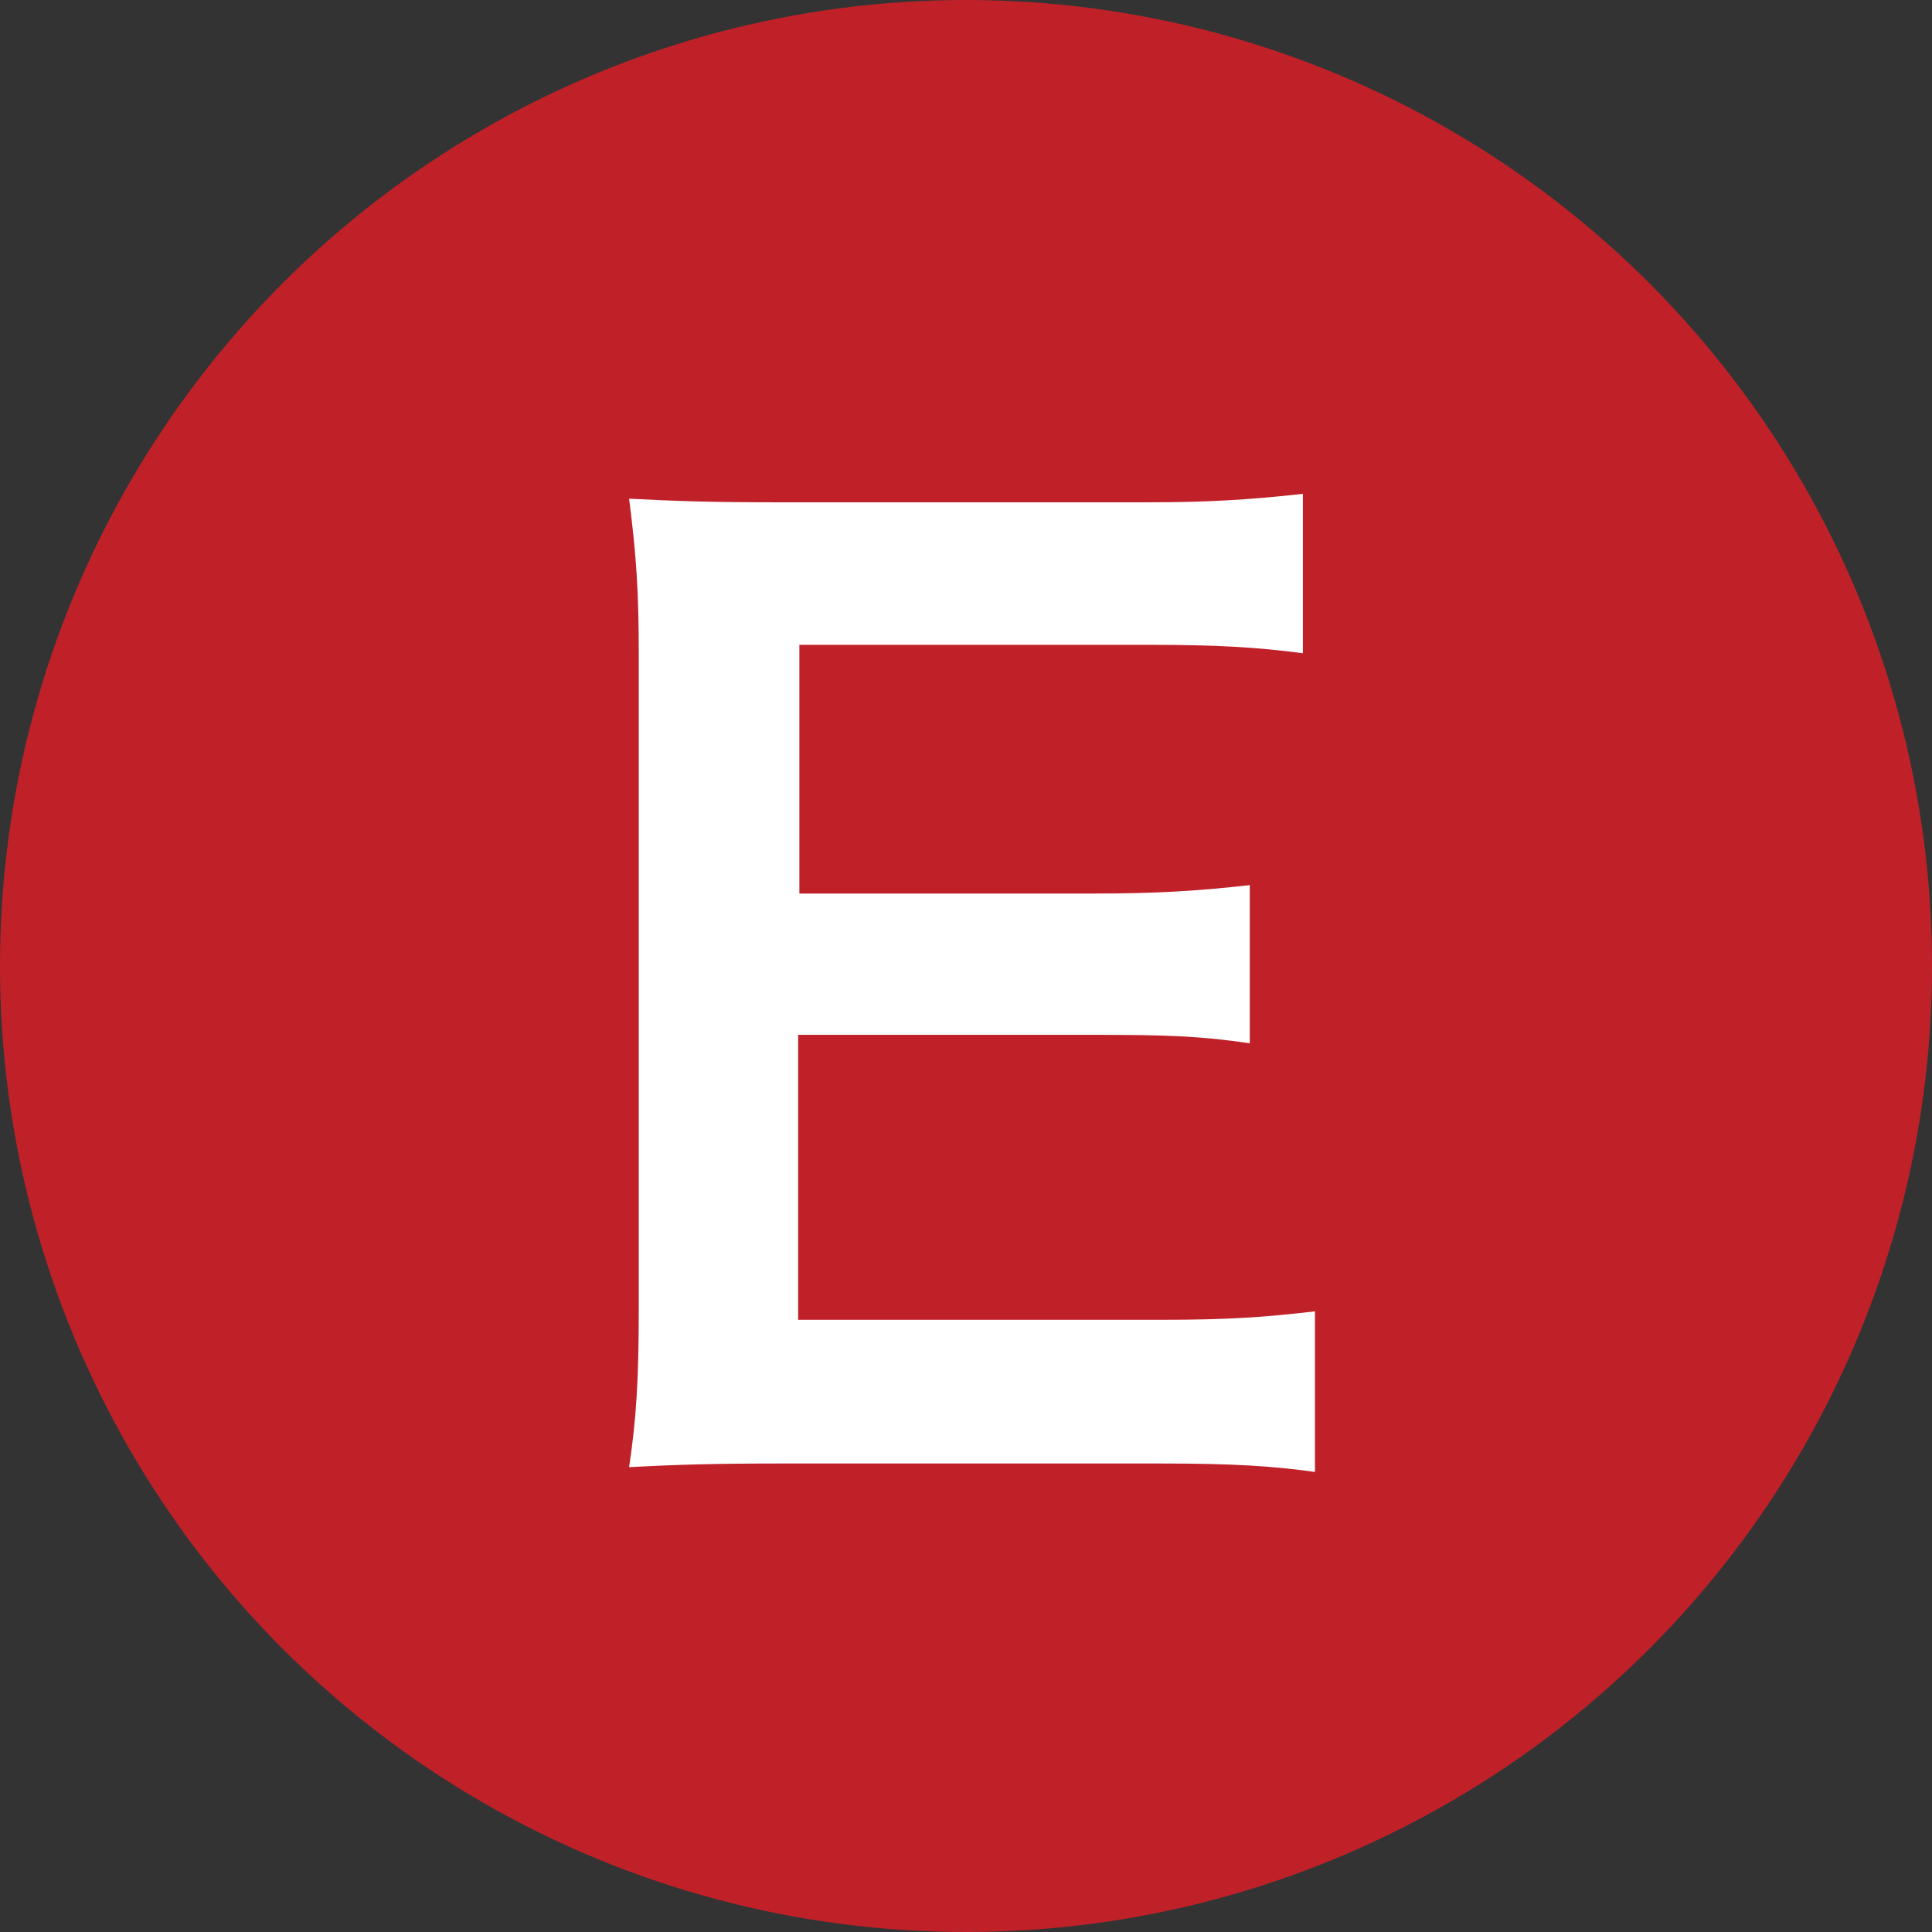
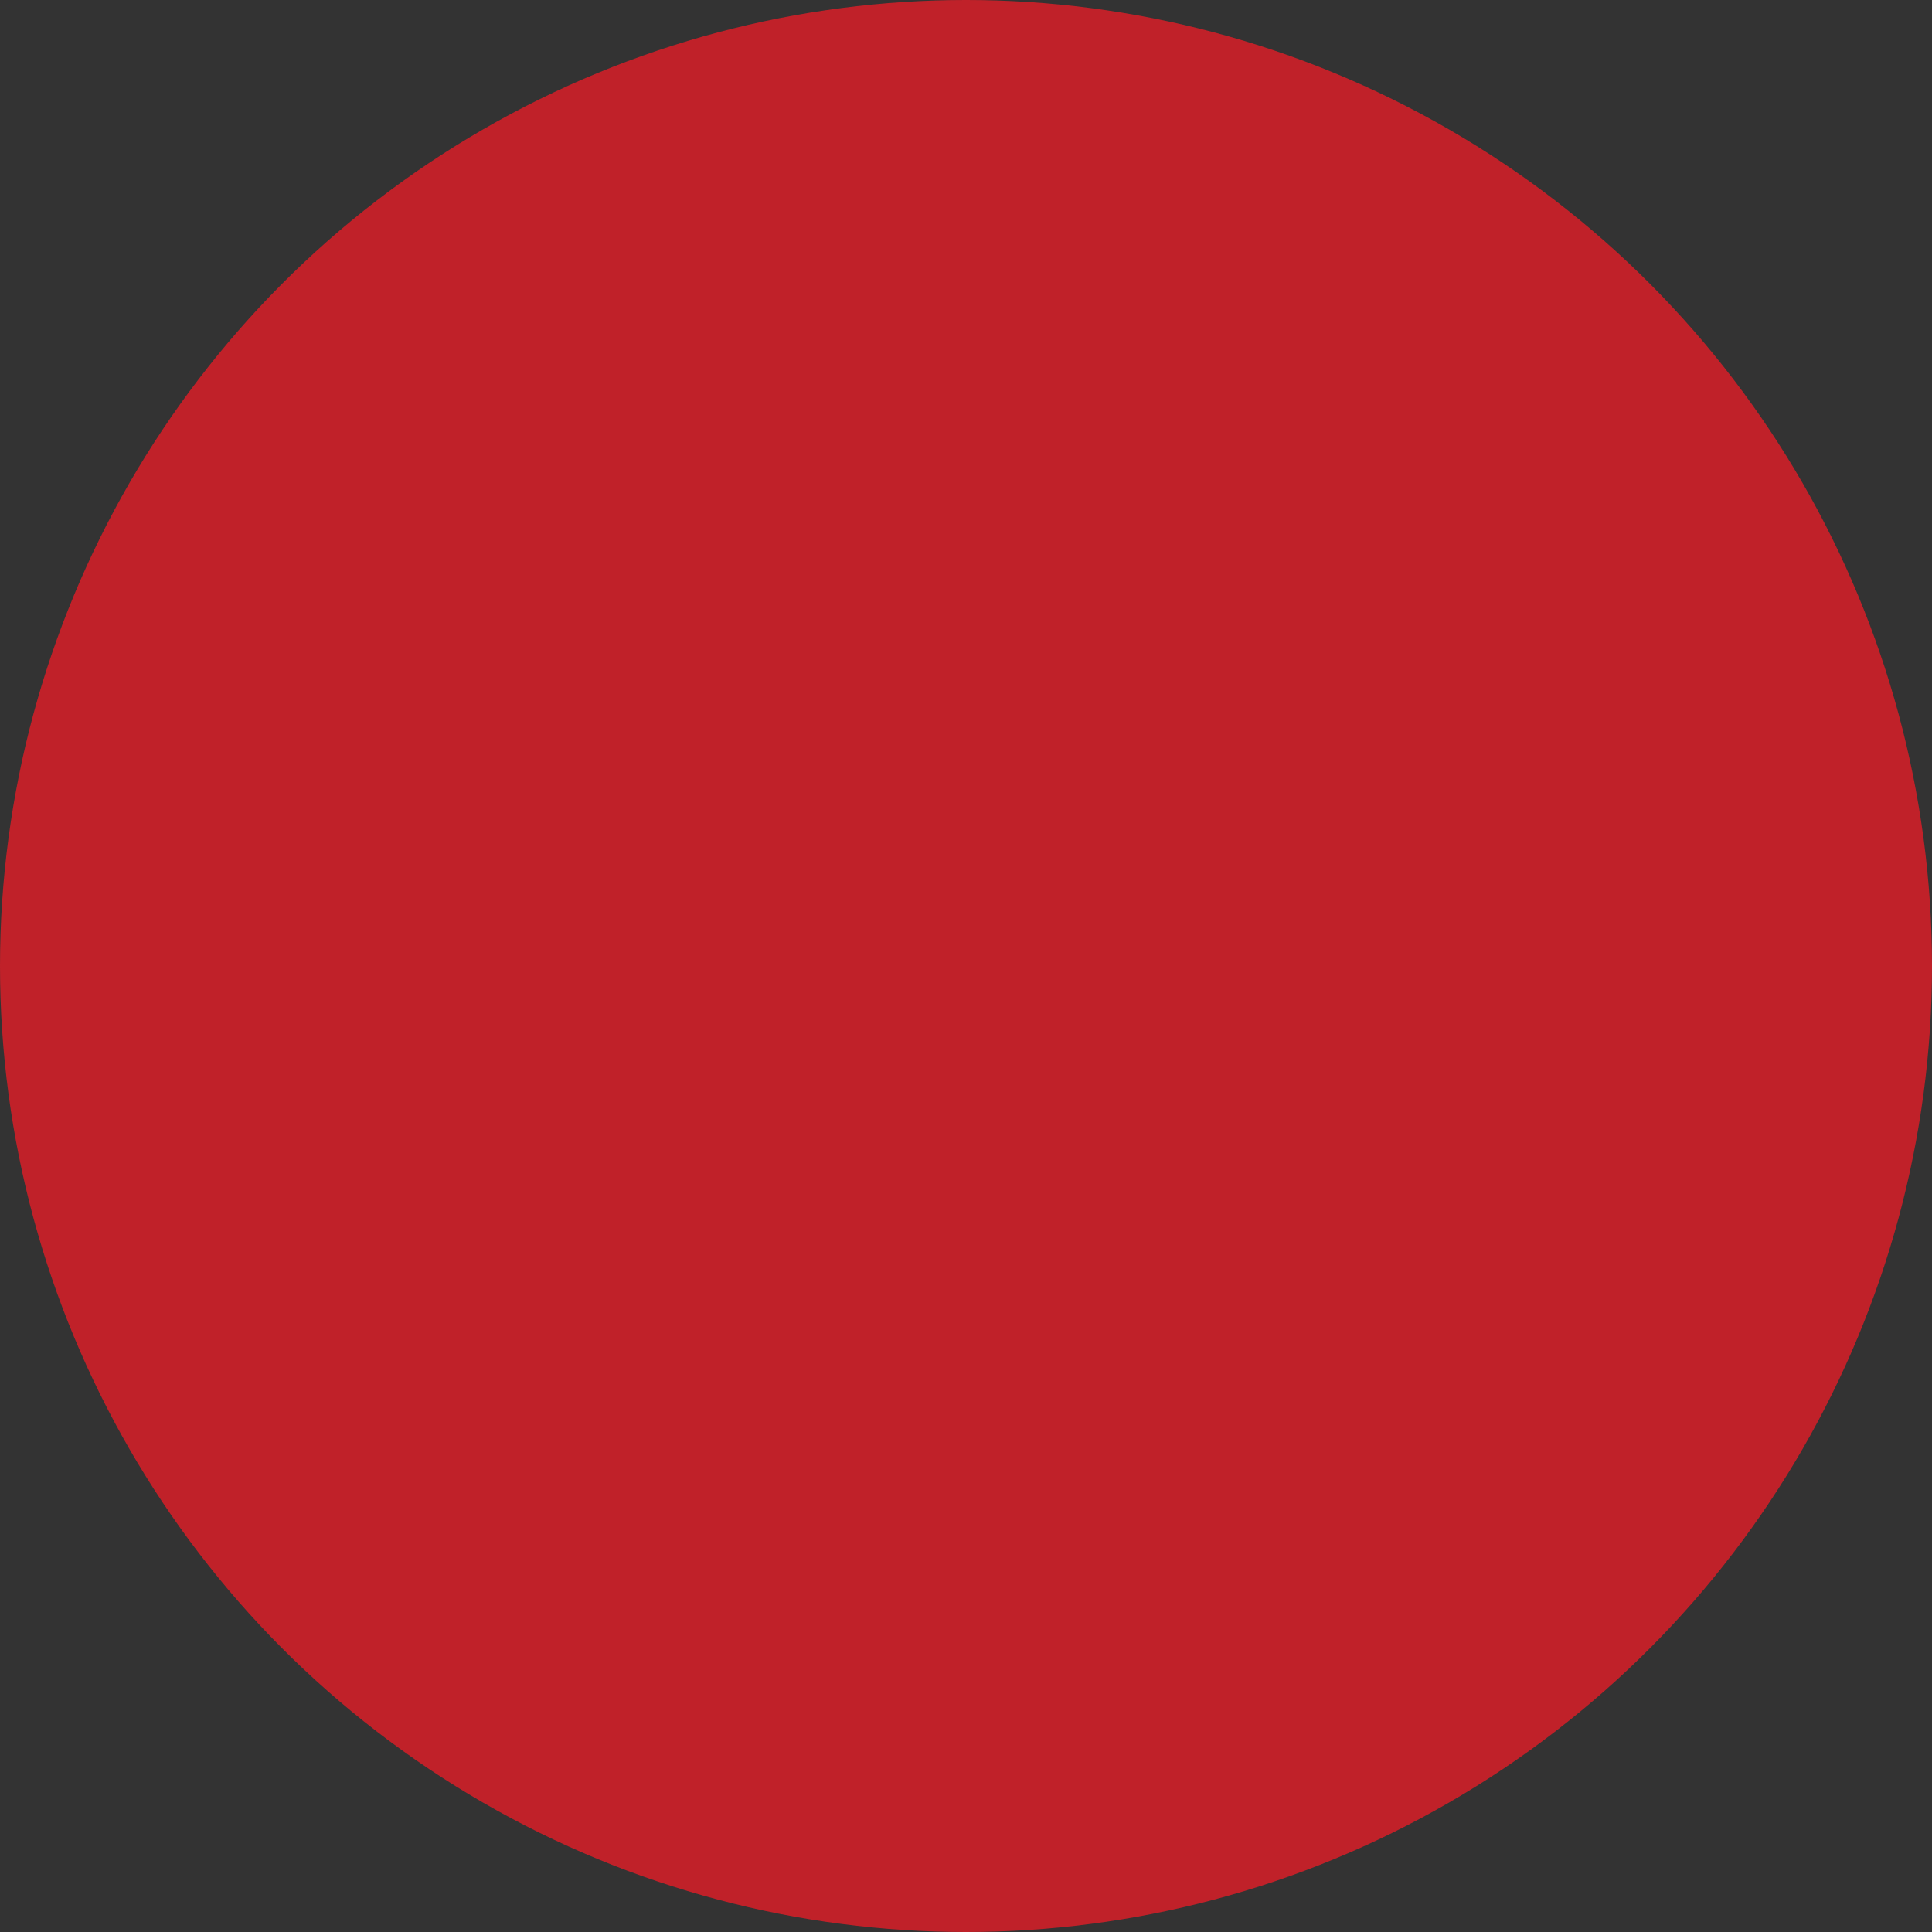
<svg xmlns="http://www.w3.org/2000/svg" width="32" height="32" viewBox="0 0 32 32" fill="none">
  <rect x="0" y="0" width="32" height="32" fill="#333333" stroke="none" />
  <circle cx="16" cy="16" r="16" fill="#C02129" />
-   <path d="M21.78 21.72V24.38C21.06 24.28 20.42 24.24 19.2 24.24H12.96C11.76 24.24 11.22 24.26 10.42 24.3C10.54 23.5 10.58 22.84 10.58 21.66V10.84C10.58 9.8 10.54 9.2 10.42 8.26C11.22 8.3 11.74 8.32 12.96 8.32H19C20 8.32 20.66 8.28 21.58 8.18V10.82C20.82 10.72 20.18 10.68 19 10.68H13.24V14.8H18.1C19.14 14.8 19.82 14.76 20.7 14.66V17.28C19.88 17.16 19.34 17.14 18.1 17.14H13.22V21.86H19.22C20.34 21.86 20.92 21.82 21.78 21.72Z" fill="white" />
</svg>